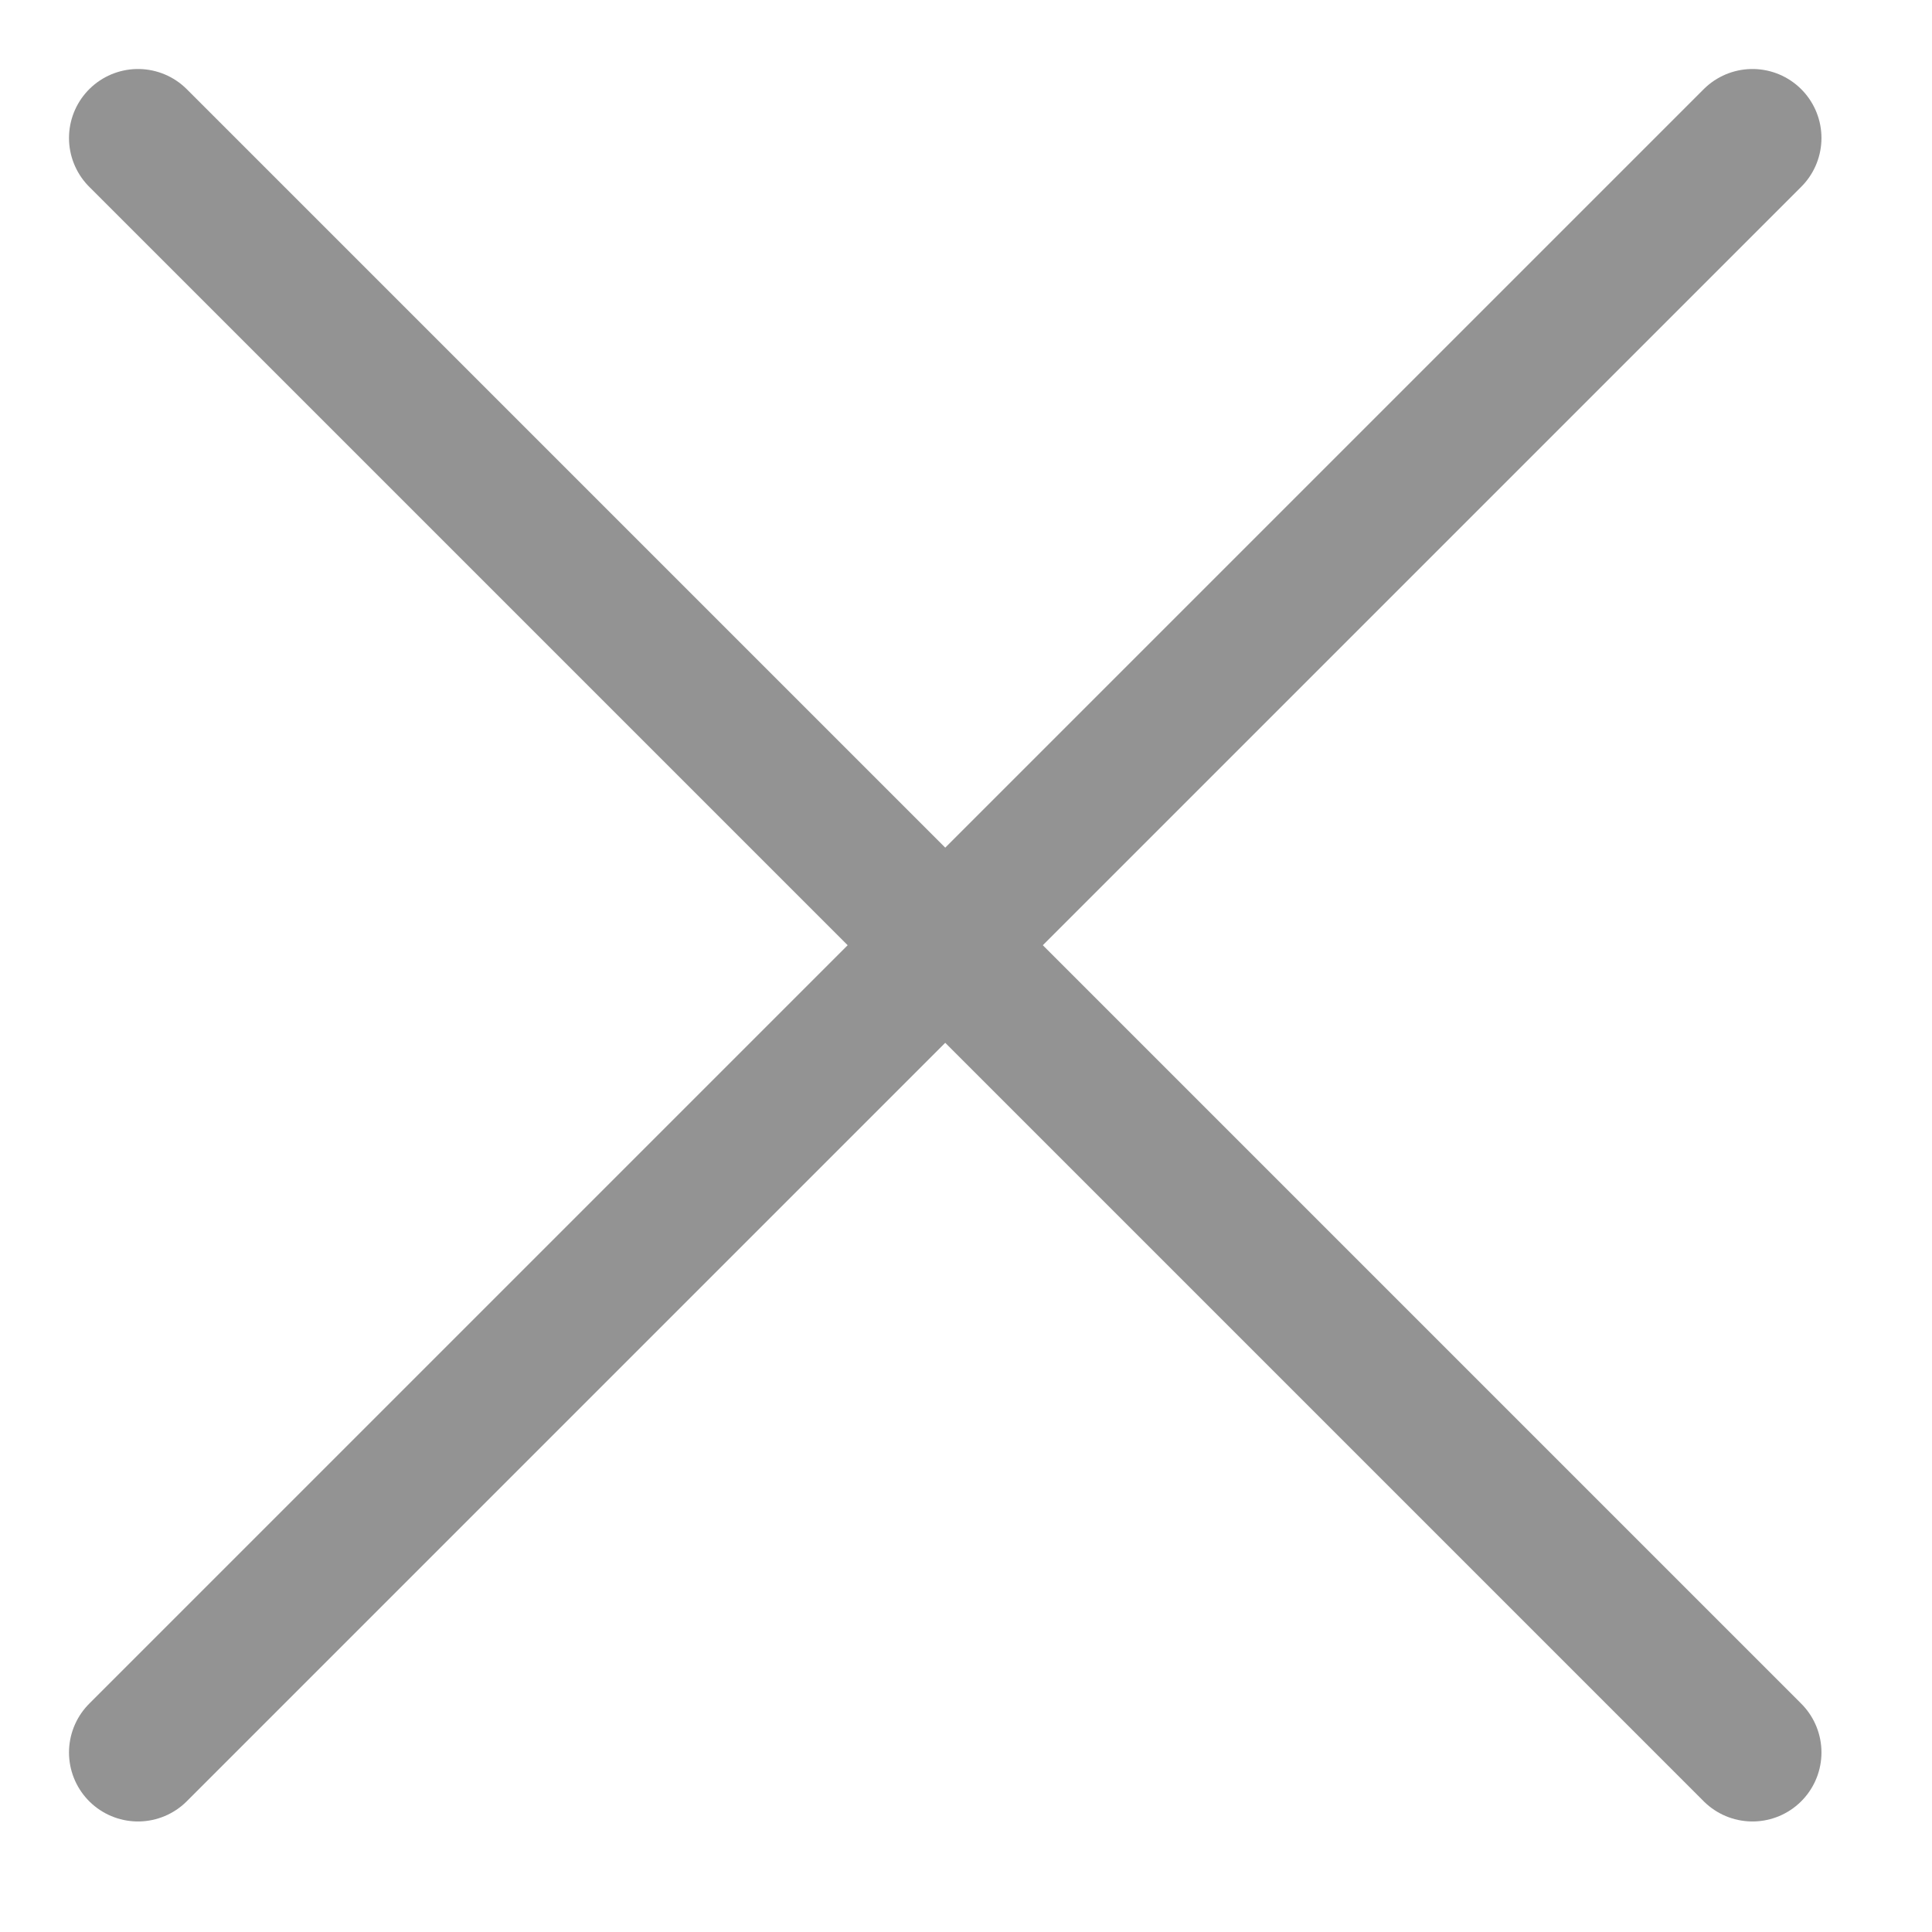
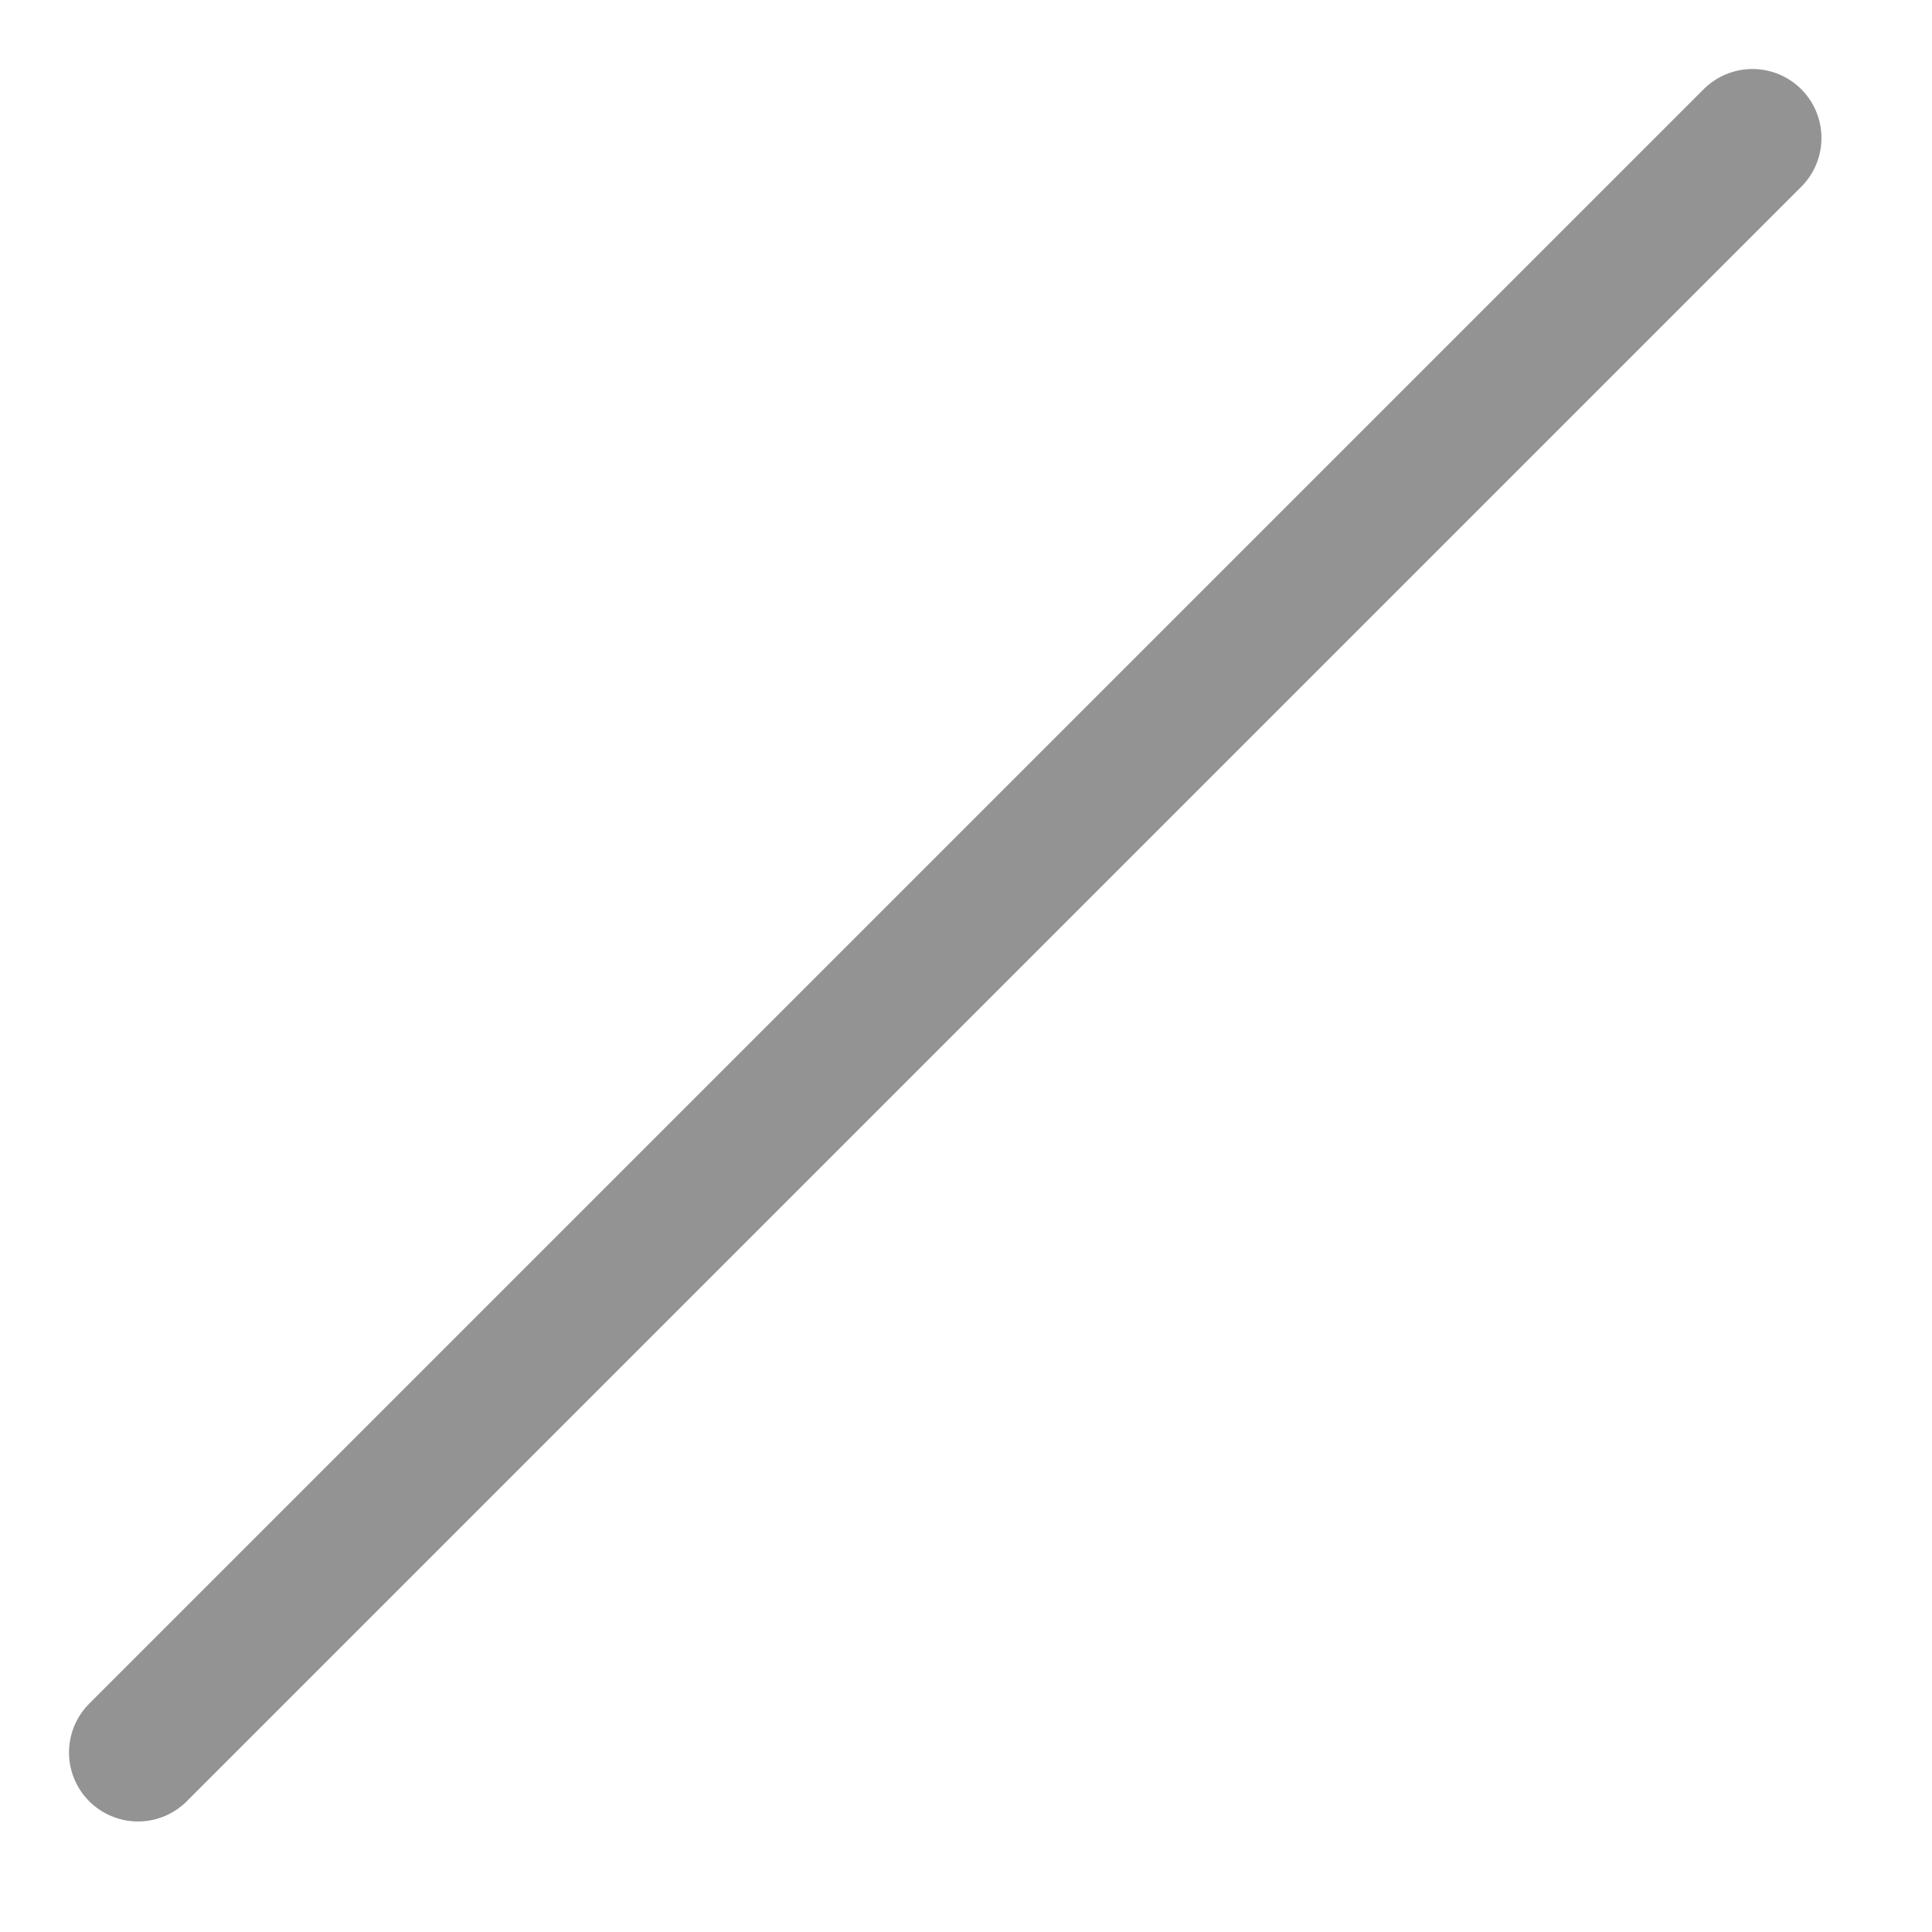
<svg xmlns="http://www.w3.org/2000/svg" width="14" height="14" viewBox="0 0 14 14" fill="none">
  <g id="Group 2926">
-     <path id="Vector 100" d="M1 1L12.699 12.699" stroke="#939393" stroke-linecap="round" />
    <path id="Vector 101" d="M12.699 1L1 12.699" stroke="#939393" stroke-linecap="round" />
  </g>
</svg>